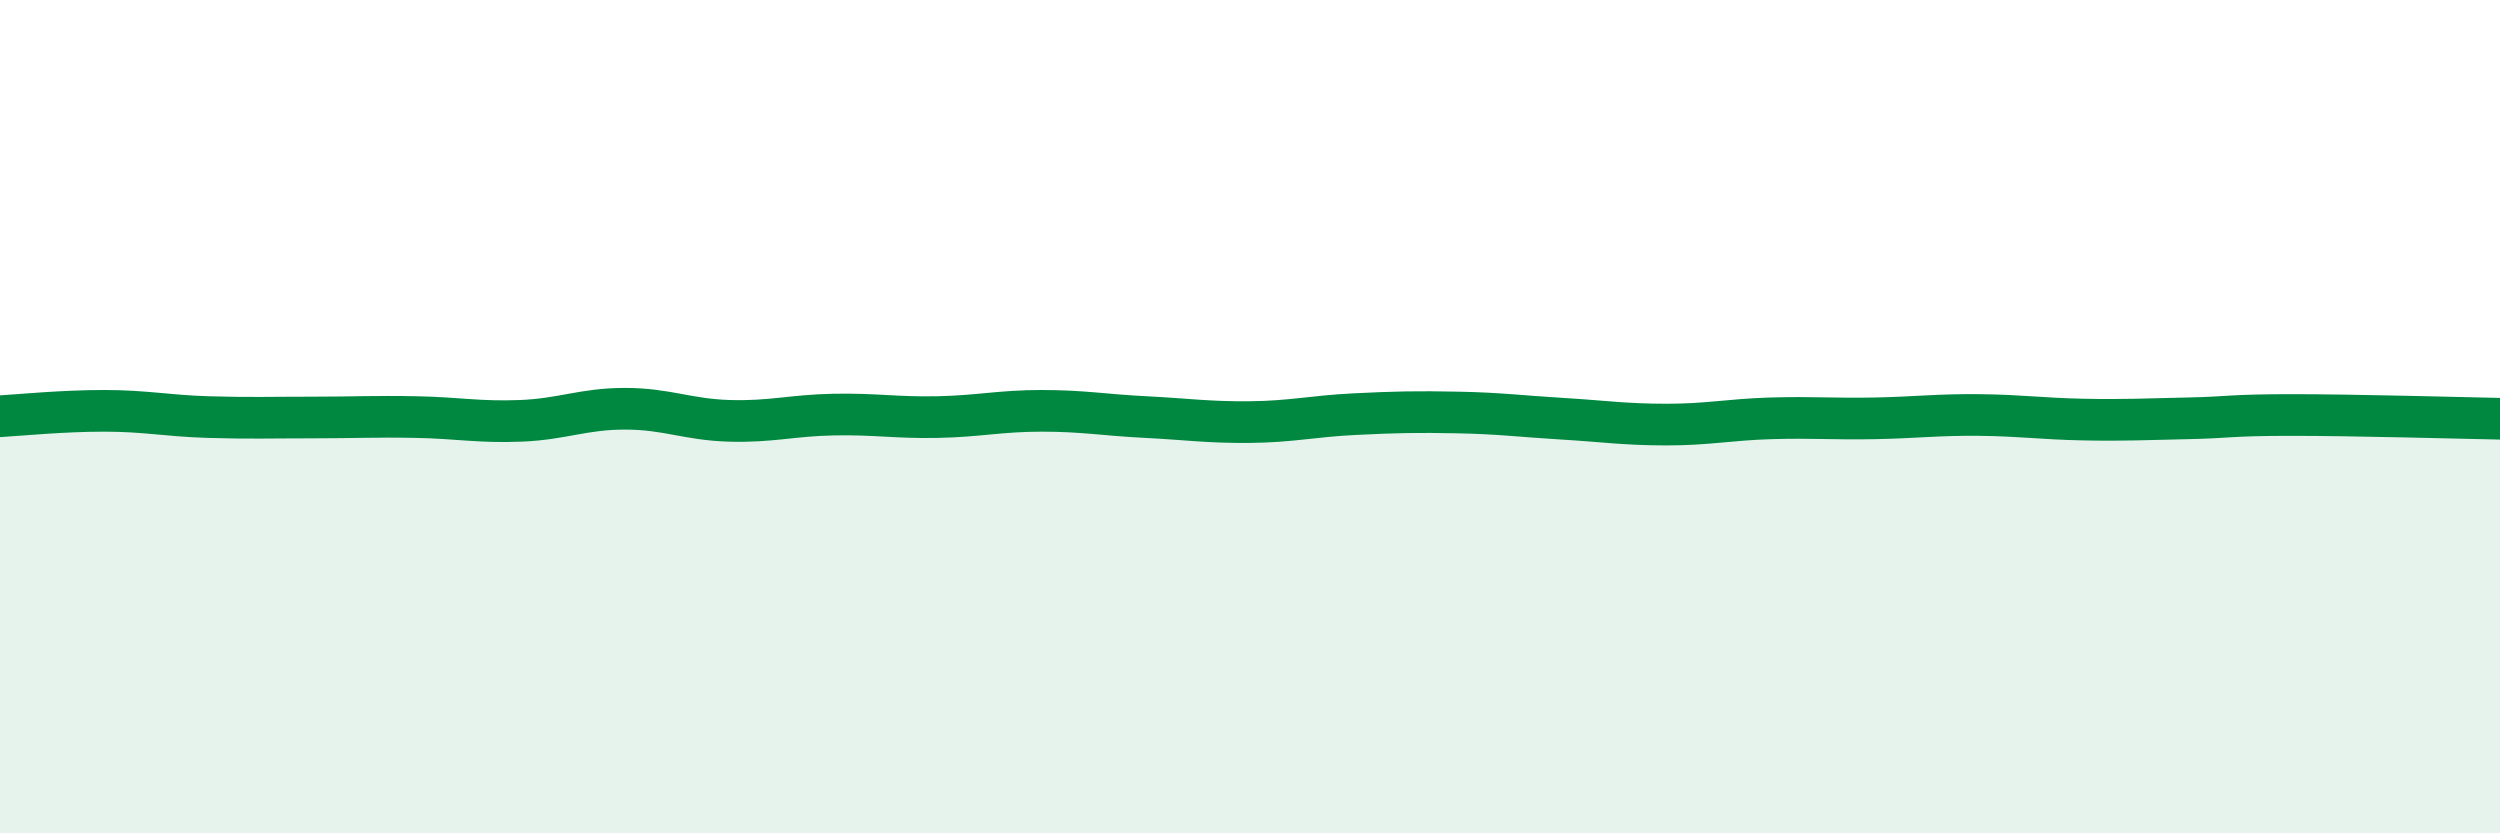
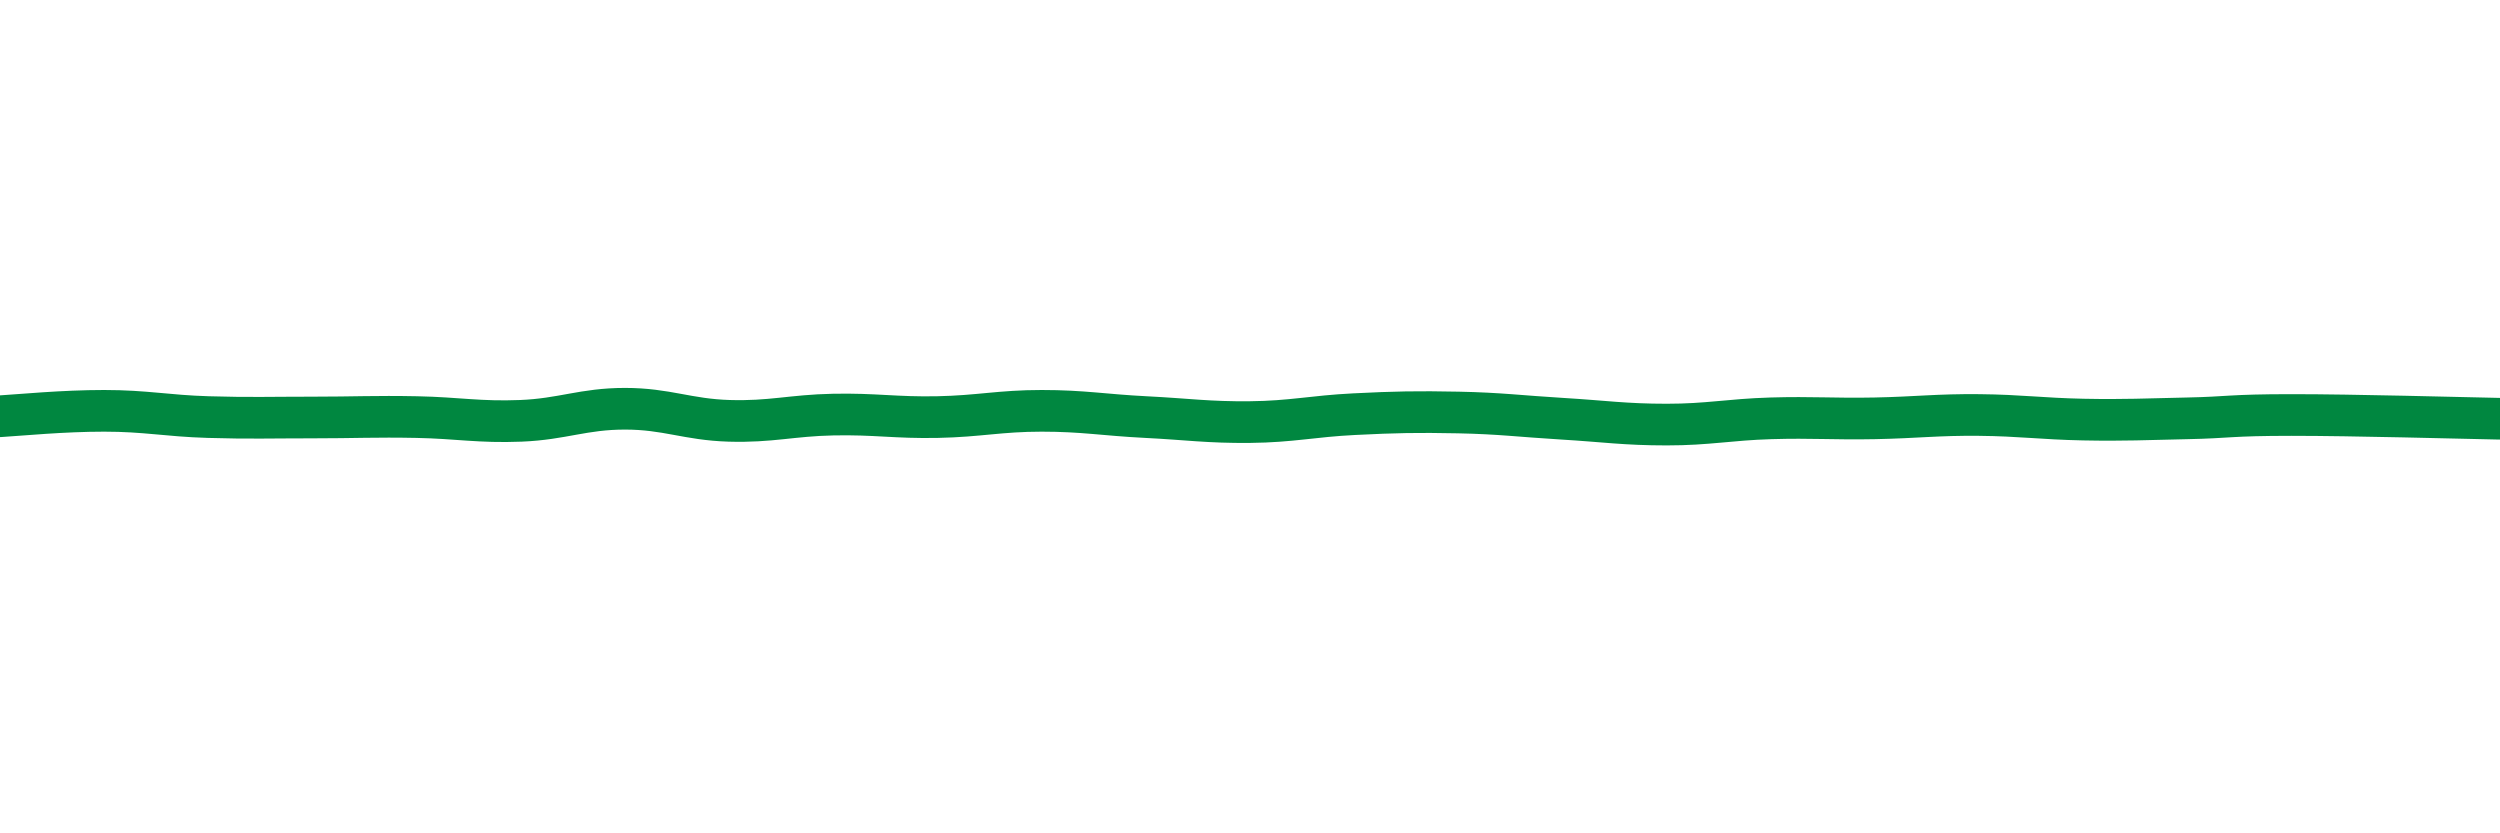
<svg xmlns="http://www.w3.org/2000/svg" width="60" height="20" viewBox="0 0 60 20">
-   <path d="M 0,9.99 C 0.5,9.96 1.5,9.86 2.5,9.86 C 3.5,9.86 4,9.98 5,10.01 C 6,10.04 6.5,10.02 7.5,10.02 C 8.5,10.02 9,9.99 10,10.01 C 11,10.03 11.5,10.14 12.5,10.1 C 13.5,10.06 14,9.81 15,9.81 C 16,9.81 16.5,10.07 17.5,10.1 C 18.5,10.13 19,9.97 20,9.95 C 21,9.93 21.5,10.03 22.5,10.01 C 23.5,9.99 24,9.86 25,9.86 C 26,9.86 26.5,9.96 27.5,10.01 C 28.5,10.06 29,10.14 30,10.13 C 31,10.12 31.5,9.99 32.5,9.94 C 33.5,9.89 34,9.88 35,9.9 C 36,9.92 36.5,9.99 37.5,10.05 C 38.5,10.11 39,10.19 40,10.19 C 41,10.19 41.5,10.07 42.5,10.04 C 43.5,10.01 44,10.06 45,10.04 C 46,10.02 46.5,9.95 47.5,9.96 C 48.5,9.97 49,10.05 50,10.07 C 51,10.09 51.5,10.06 52.5,10.04 C 53.5,10.02 53.5,9.96 55,9.96 C 56.5,9.96 59,10.03 60,10.05L60 20L0 20Z" fill="#008740" opacity="0.1" stroke-linecap="round" stroke-linejoin="round" />
  <path d="M 0,9.99 C 0.5,9.96 1.5,9.86 2.5,9.86 C 3.5,9.86 4,9.98 5,10.01 C 6,10.04 6.5,10.02 7.5,10.02 C 8.5,10.02 9,9.99 10,10.01 C 11,10.03 11.5,10.14 12.5,10.1 C 13.5,10.06 14,9.81 15,9.81 C 16,9.81 16.5,10.07 17.5,10.1 C 18.5,10.13 19,9.97 20,9.95 C 21,9.93 21.5,10.03 22.5,10.01 C 23.5,9.99 24,9.86 25,9.86 C 26,9.86 26.5,9.96 27.5,10.01 C 28.5,10.06 29,10.14 30,10.13 C 31,10.12 31.5,9.99 32.5,9.94 C 33.5,9.89 34,9.88 35,9.9 C 36,9.92 36.5,9.99 37.5,10.05 C 38.5,10.11 39,10.19 40,10.19 C 41,10.19 41.5,10.07 42.5,10.04 C 43.5,10.01 44,10.06 45,10.04 C 46,10.02 46.5,9.95 47.5,9.96 C 48.5,9.97 49,10.05 50,10.07 C 51,10.09 51.5,10.06 52.5,10.04 C 53.5,10.02 53.5,9.96 55,9.96 C 56.5,9.96 59,10.03 60,10.05" stroke="#008740" stroke-width="1" fill="none" stroke-linecap="round" stroke-linejoin="round" />
</svg>